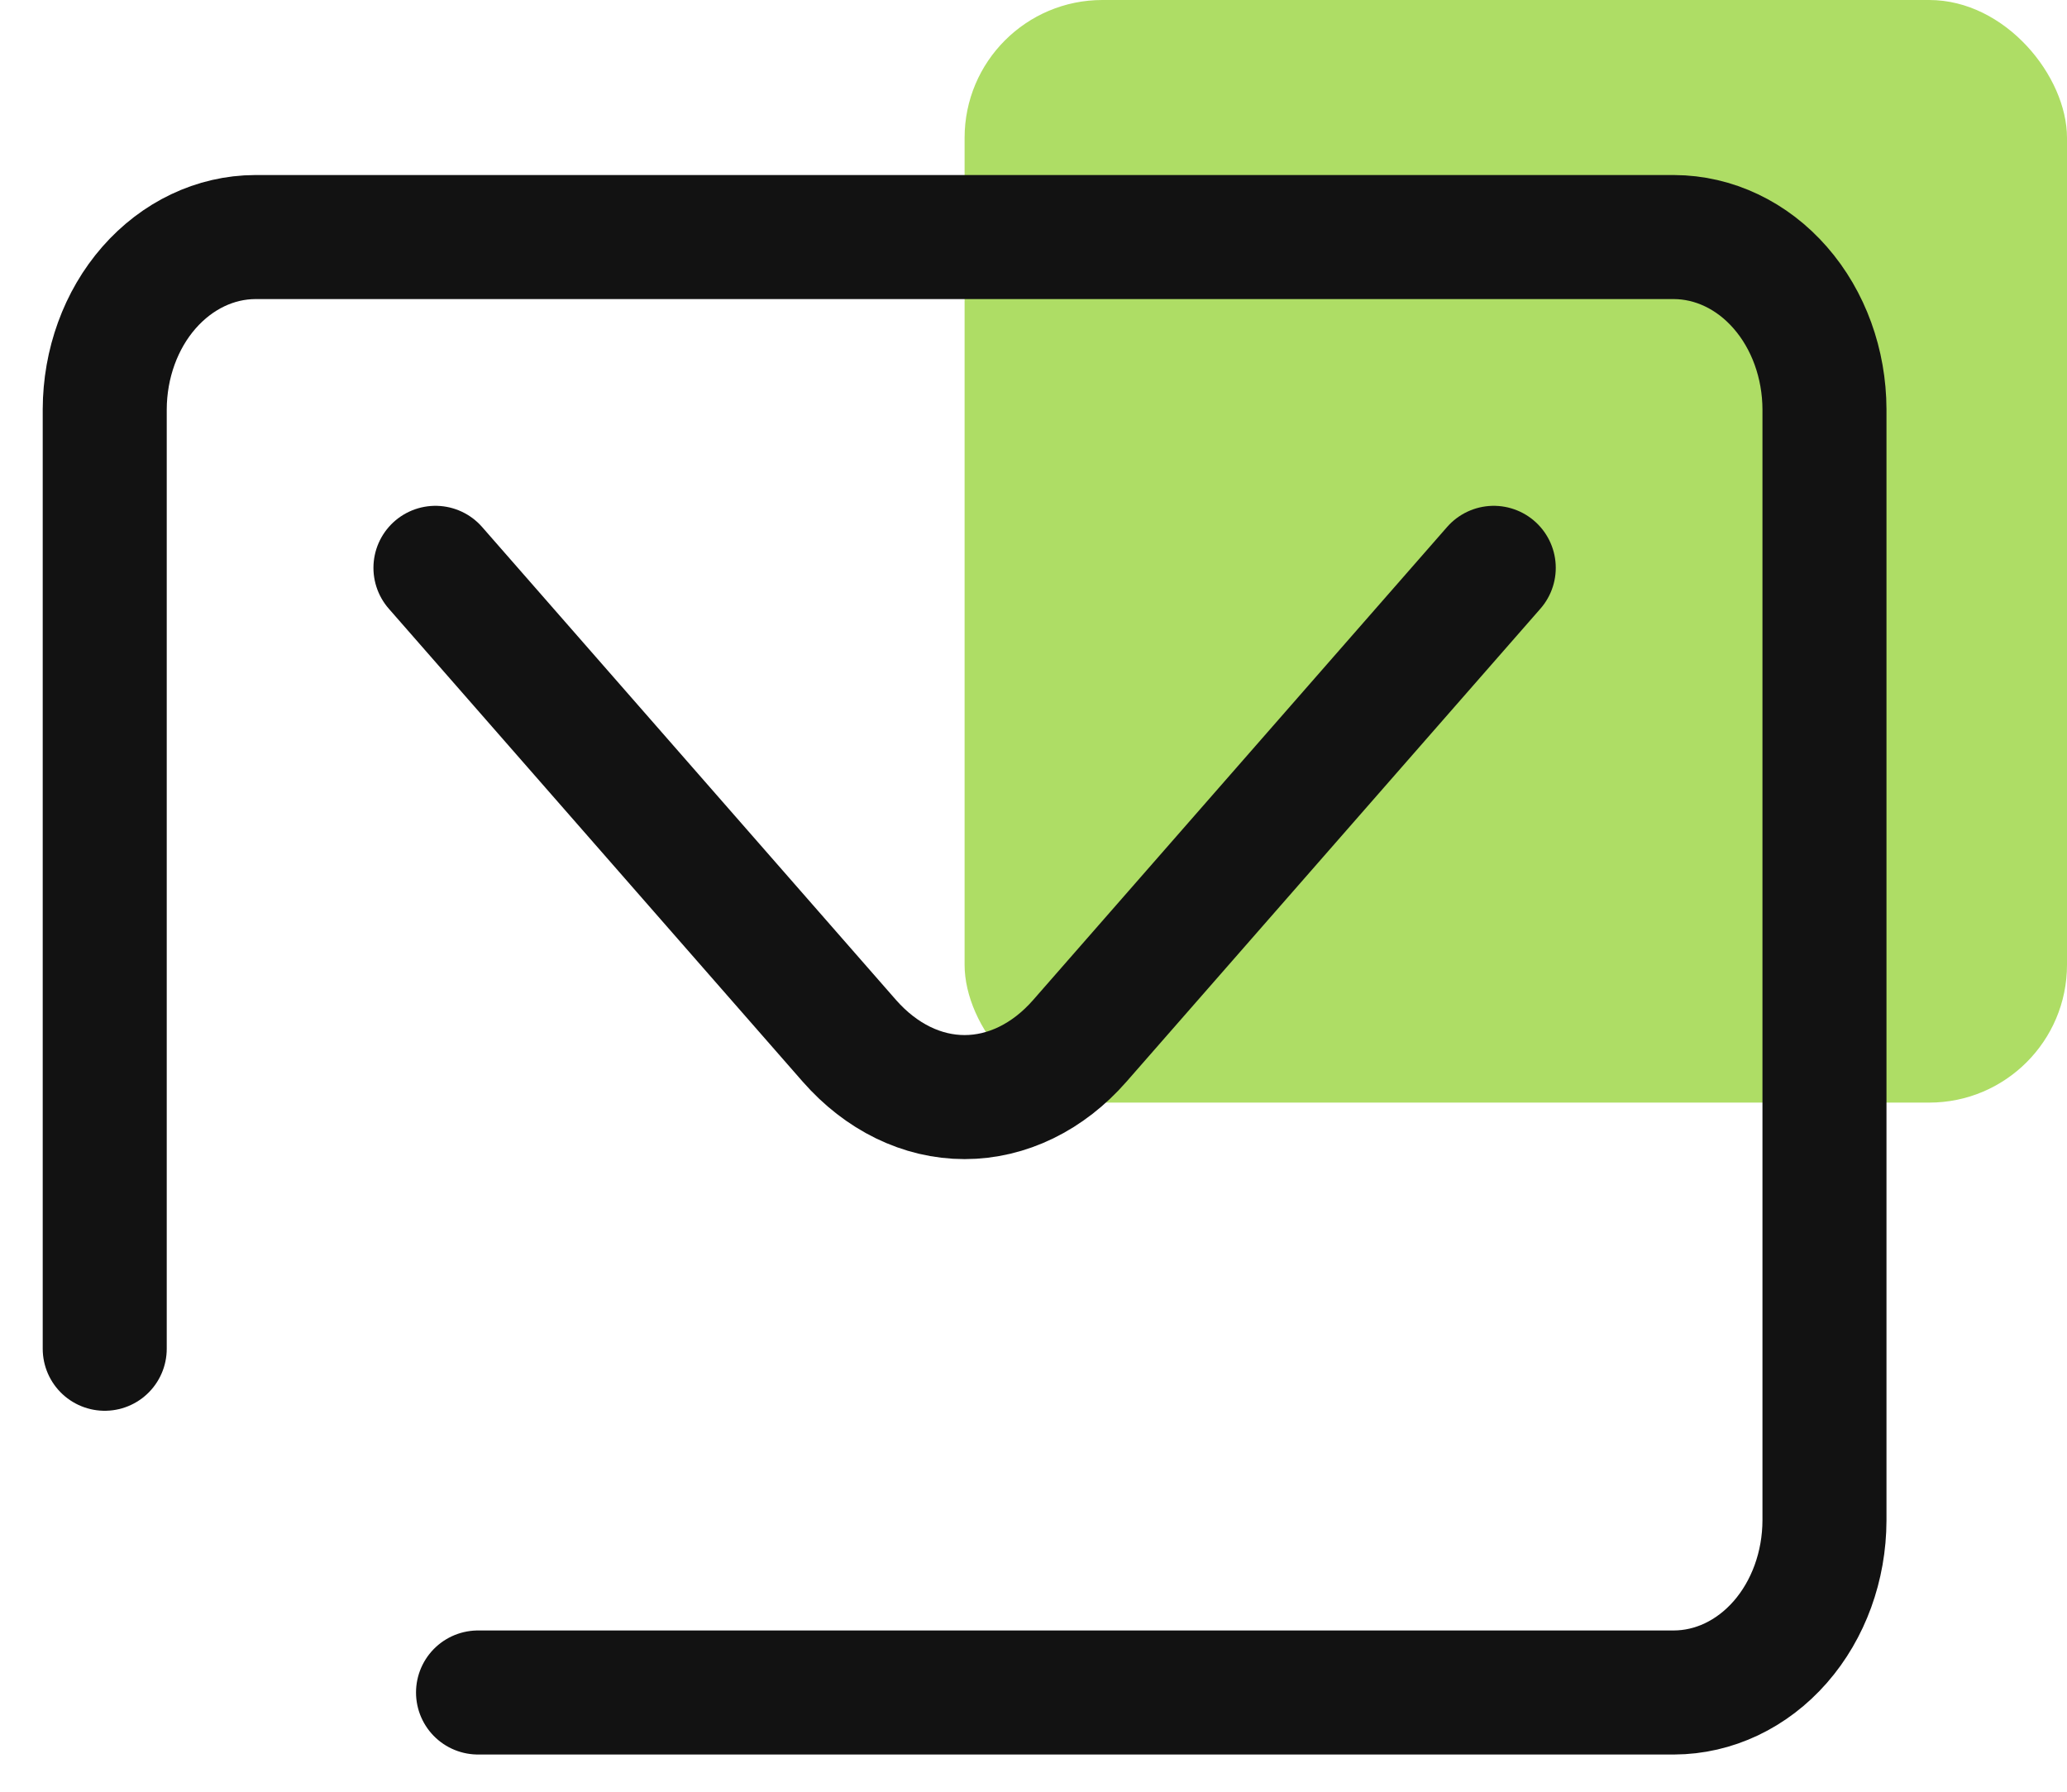
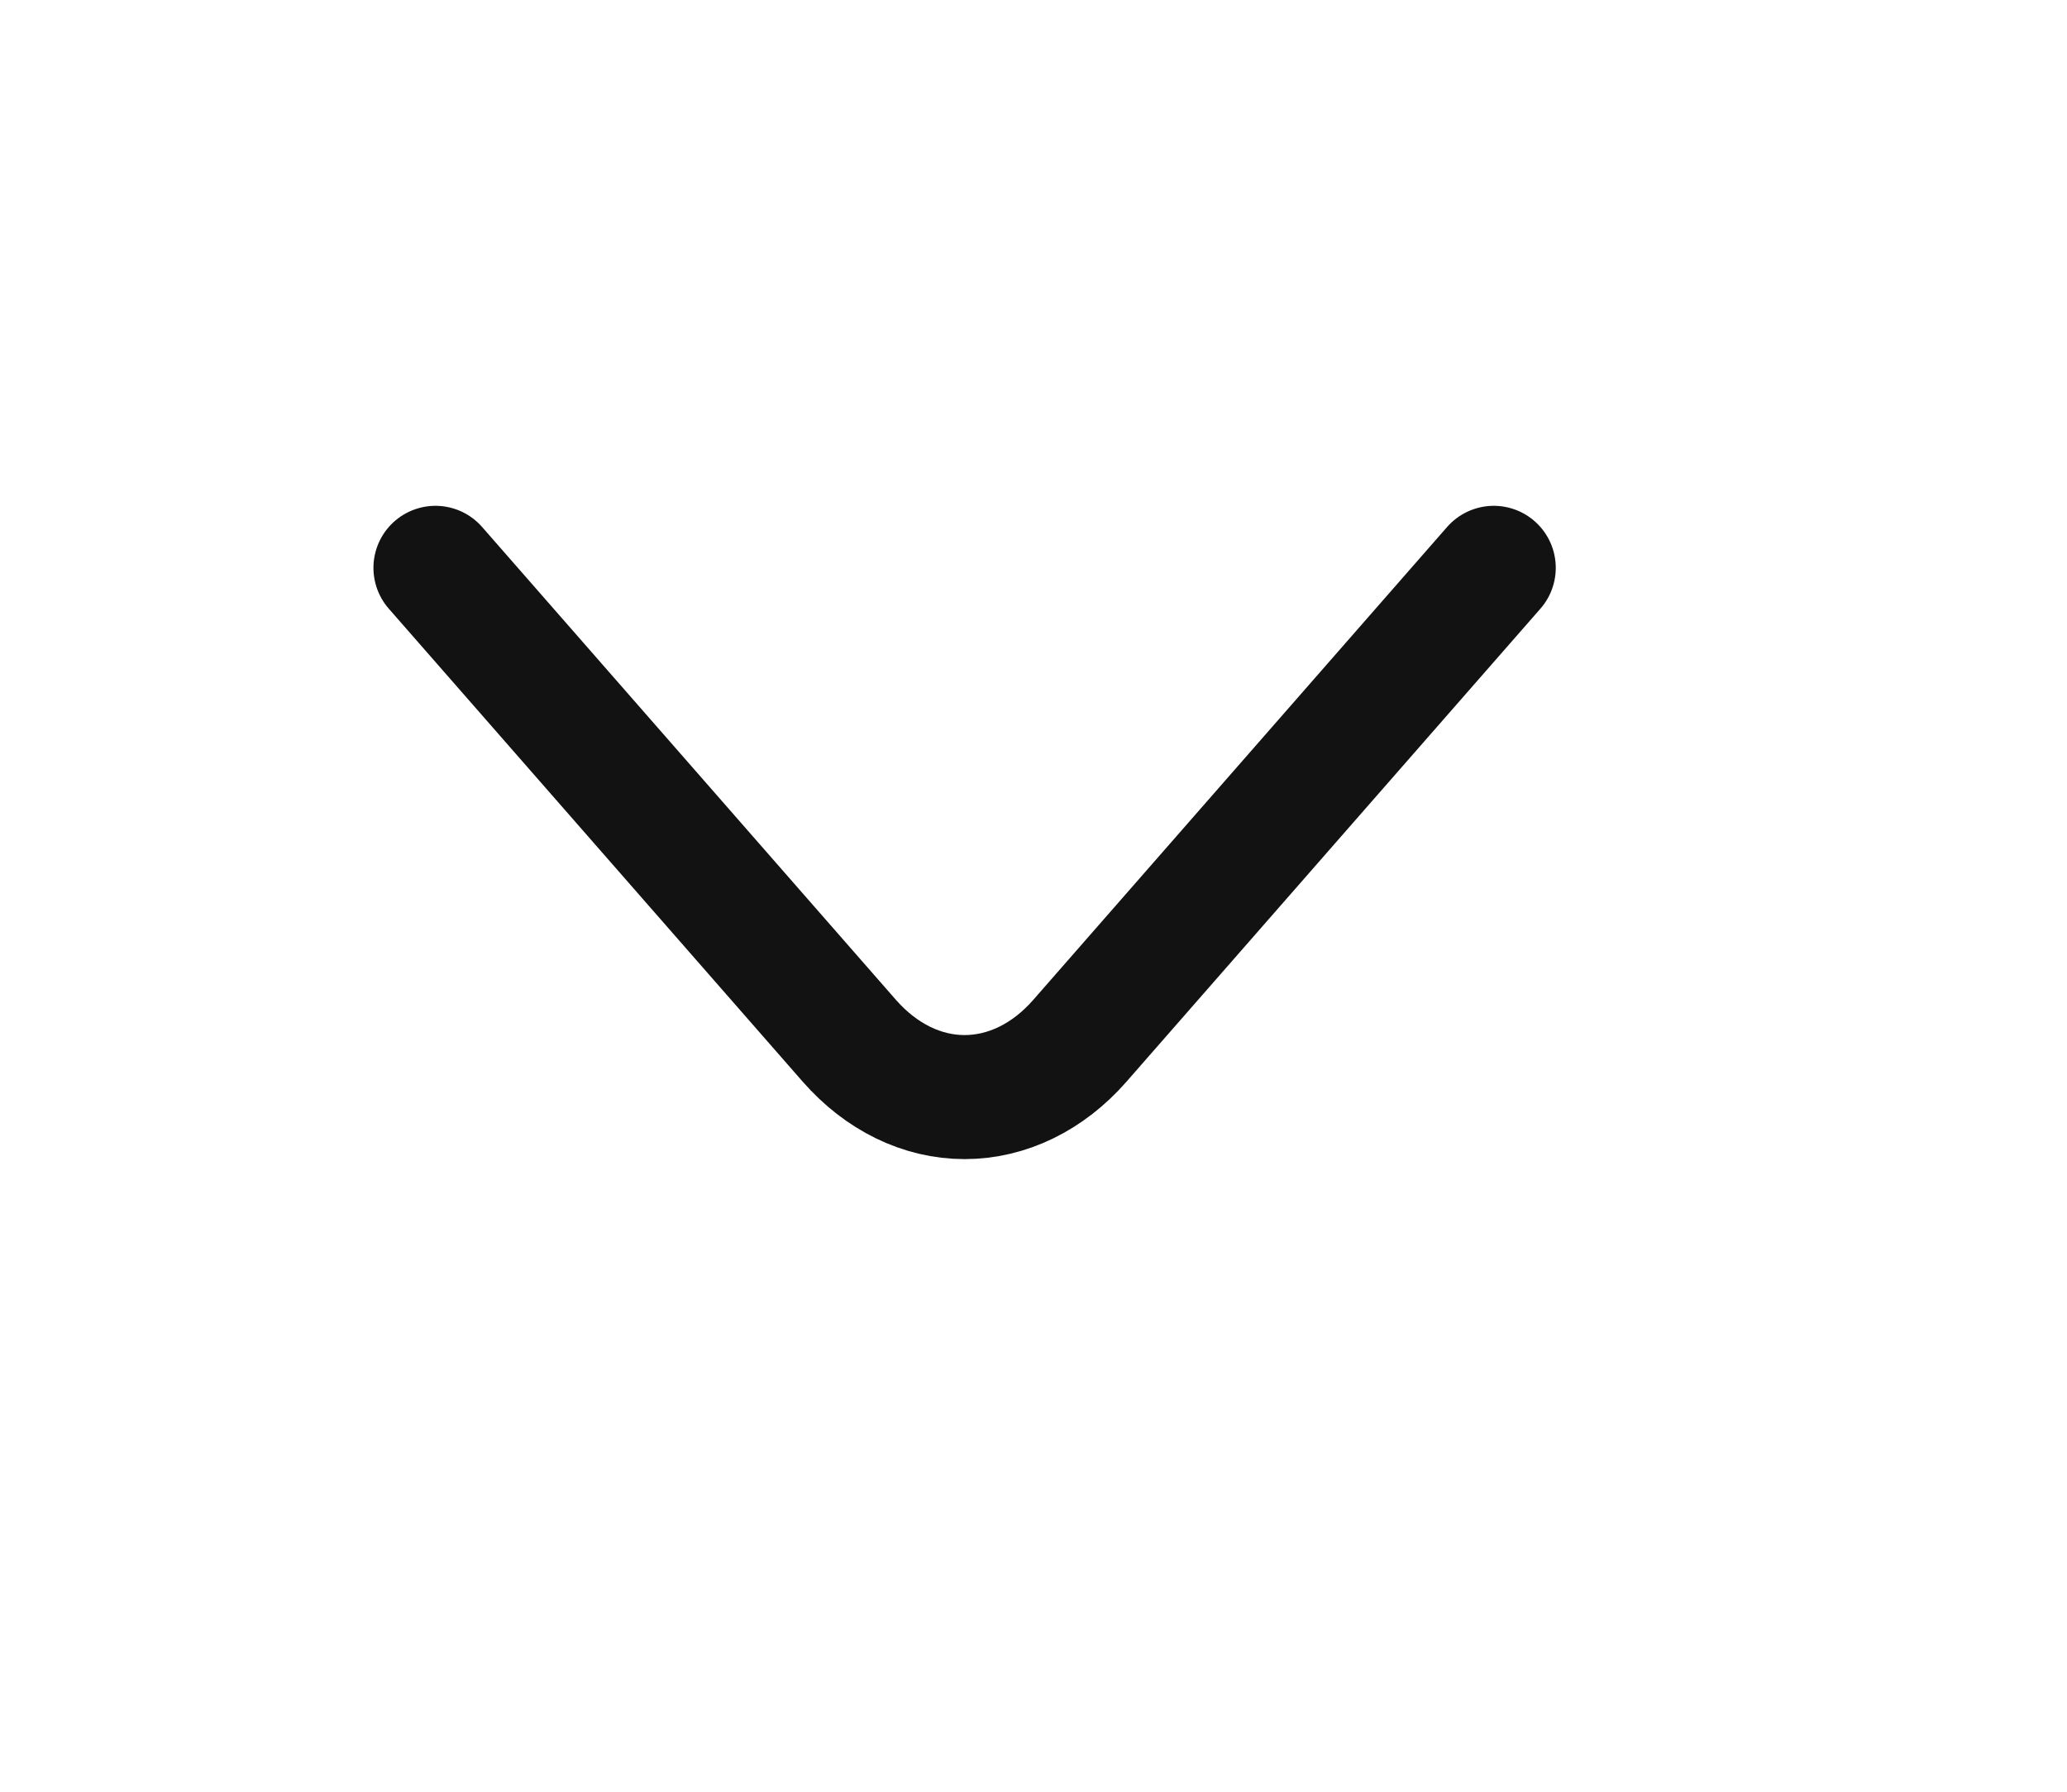
<svg xmlns="http://www.w3.org/2000/svg" width="15" height="13" viewBox="0 0 15 13" fill="none">
-   <rect x="7" width="8" height="8" rx="1" fill="url(#paint0_linear_2729_2231)" />
-   <path d="M0.76 9.786V2.97C0.761 2.639 0.876 2.321 1.081 2.087C1.286 1.853 1.563 1.721 1.852 1.72H12.148C12.437 1.721 12.715 1.853 12.919 2.087C13.124 2.321 13.239 2.639 13.24 2.97V11.032C13.239 11.363 13.124 11.68 12.919 11.914C12.714 12.148 12.437 12.279 12.148 12.28H3.469" stroke="#121212" stroke-width="0.9" stroke-miterlimit="10" stroke-linecap="round" />
  <path d="M3.16 4.12L6.164 7.552C6.395 7.815 6.692 7.96 7 7.96C7.308 7.96 7.606 7.815 7.836 7.552L10.84 4.12" stroke="#121212" stroke-width="0.9" stroke-miterlimit="10" stroke-linecap="round" />
  <defs>
    <linearGradient id="paint0_linear_2729_2231" x1="5.438" y1="3.932" x2="16.563" y2="4.192" gradientUnits="userSpaceOnUse">
      <stop offset="0.443" stop-color="#AEDD65" />
    </linearGradient>
  </defs>
</svg>